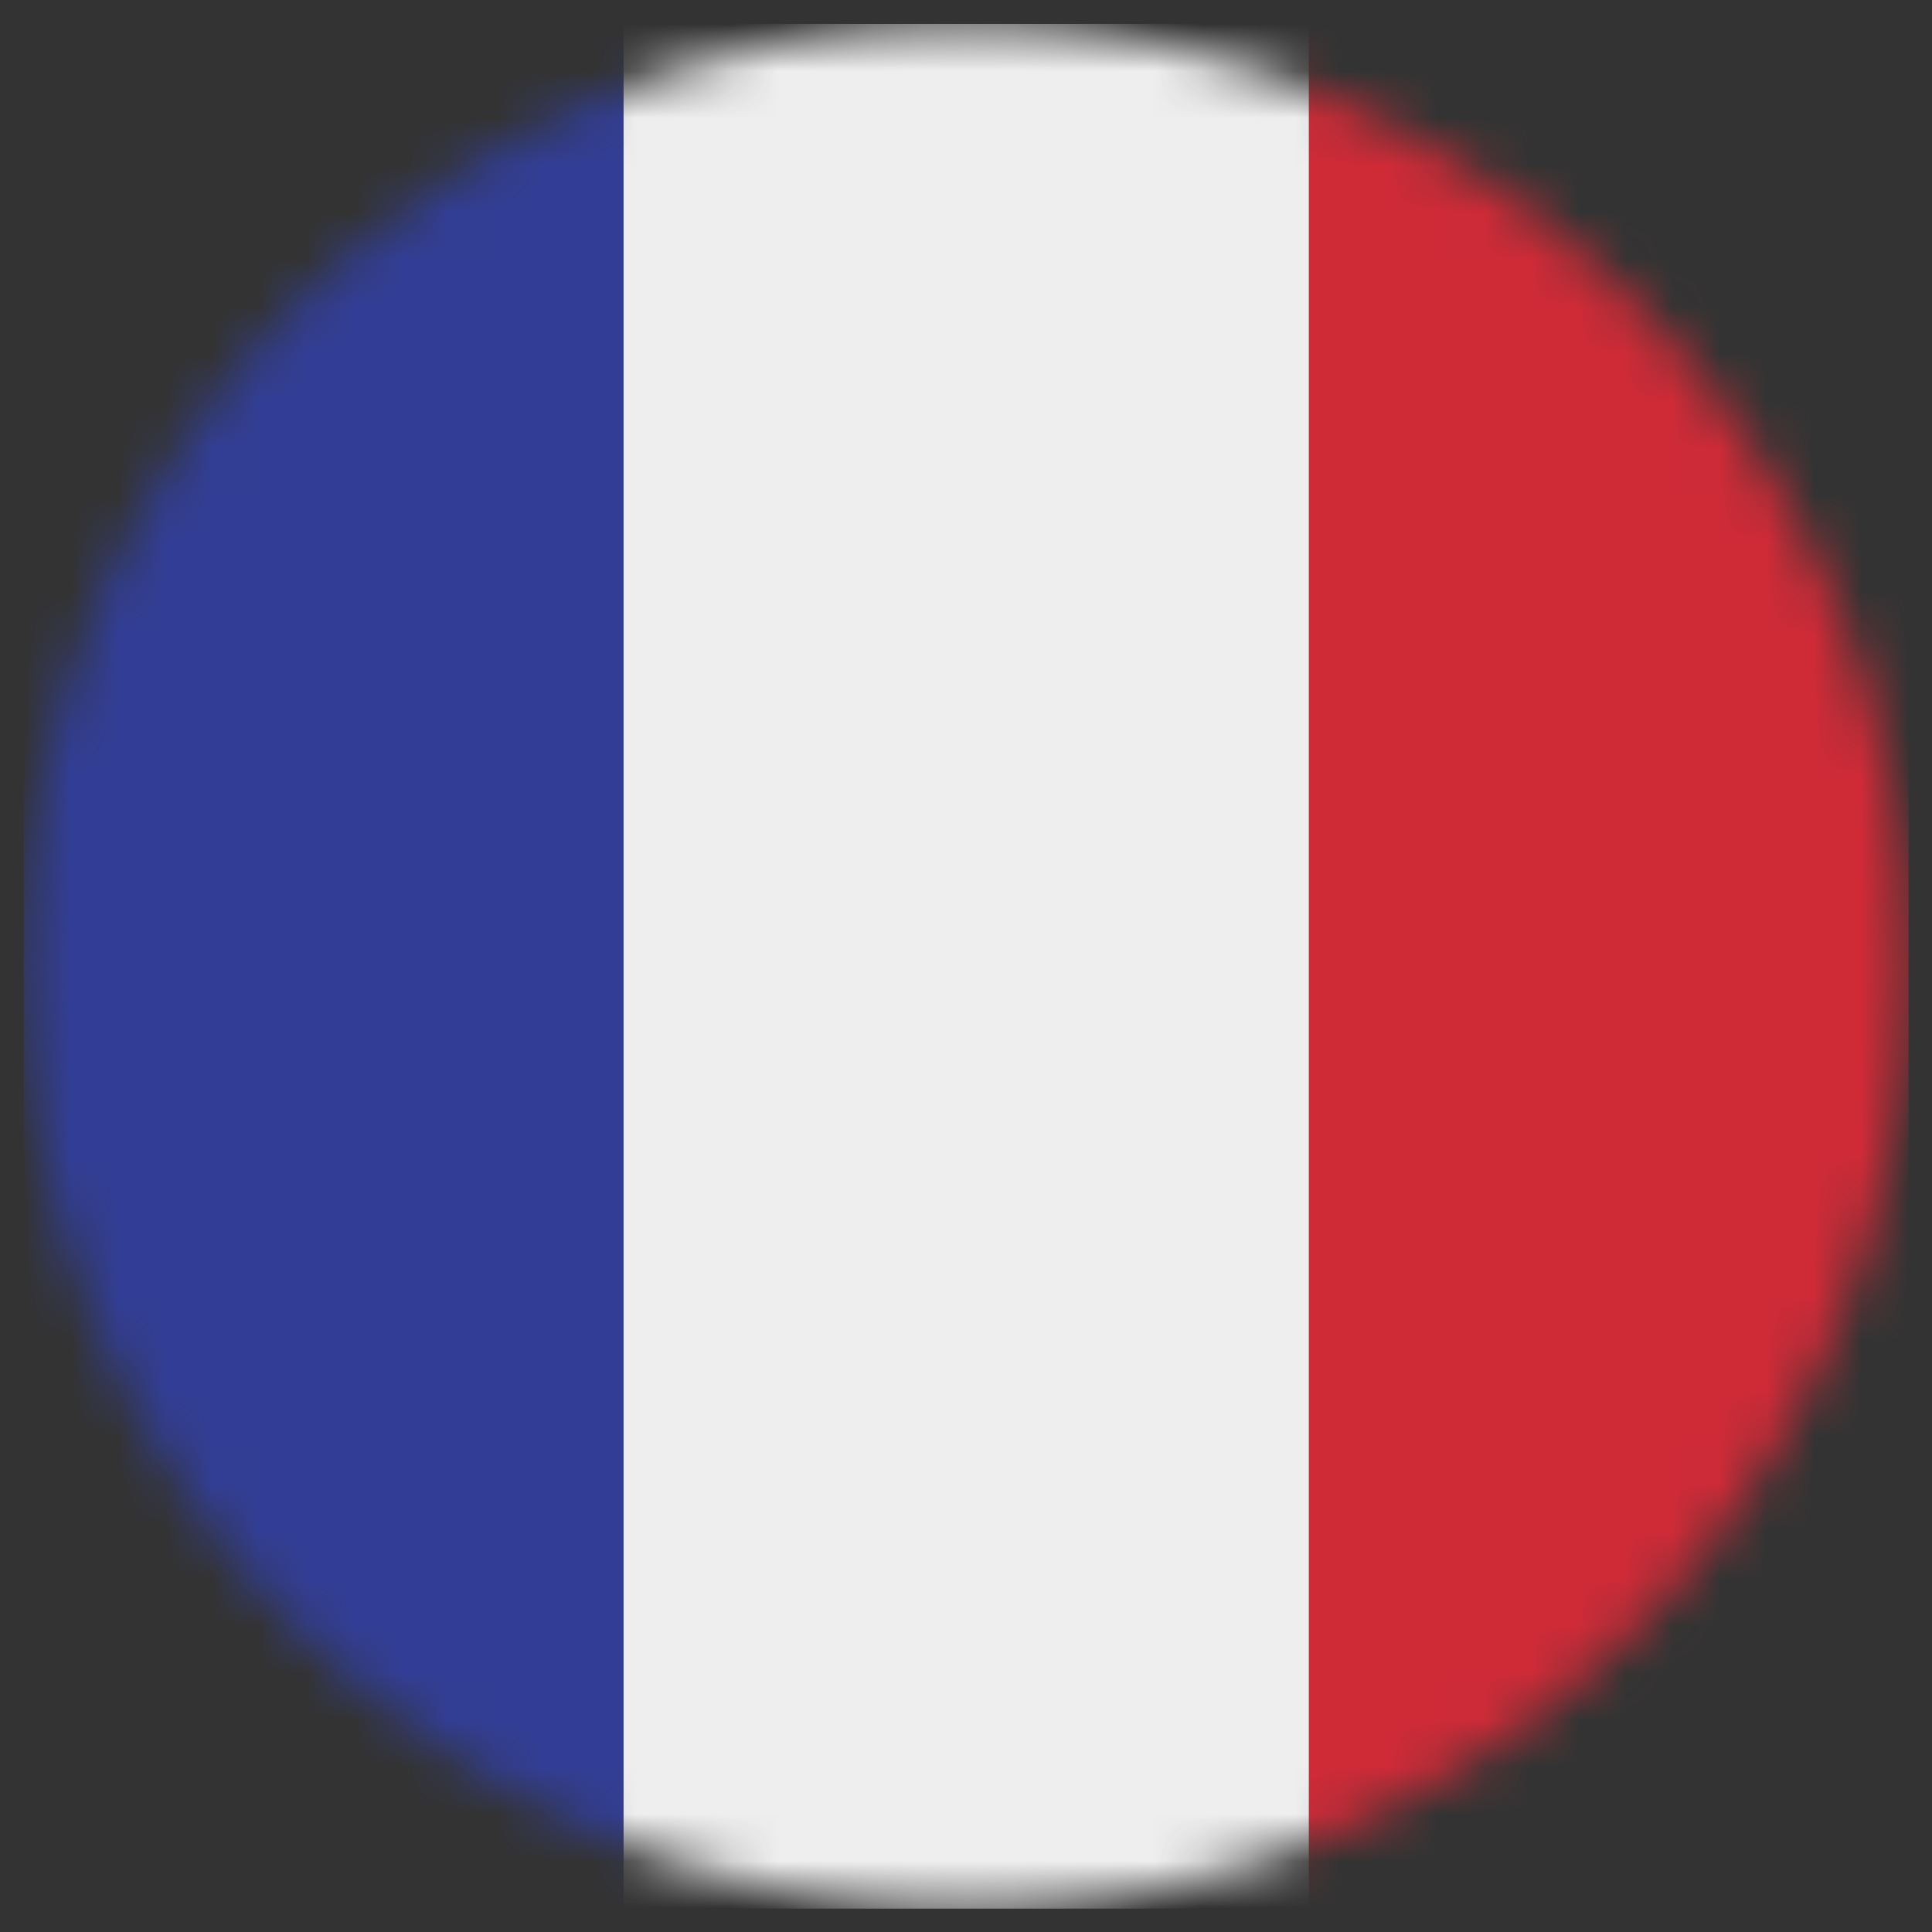
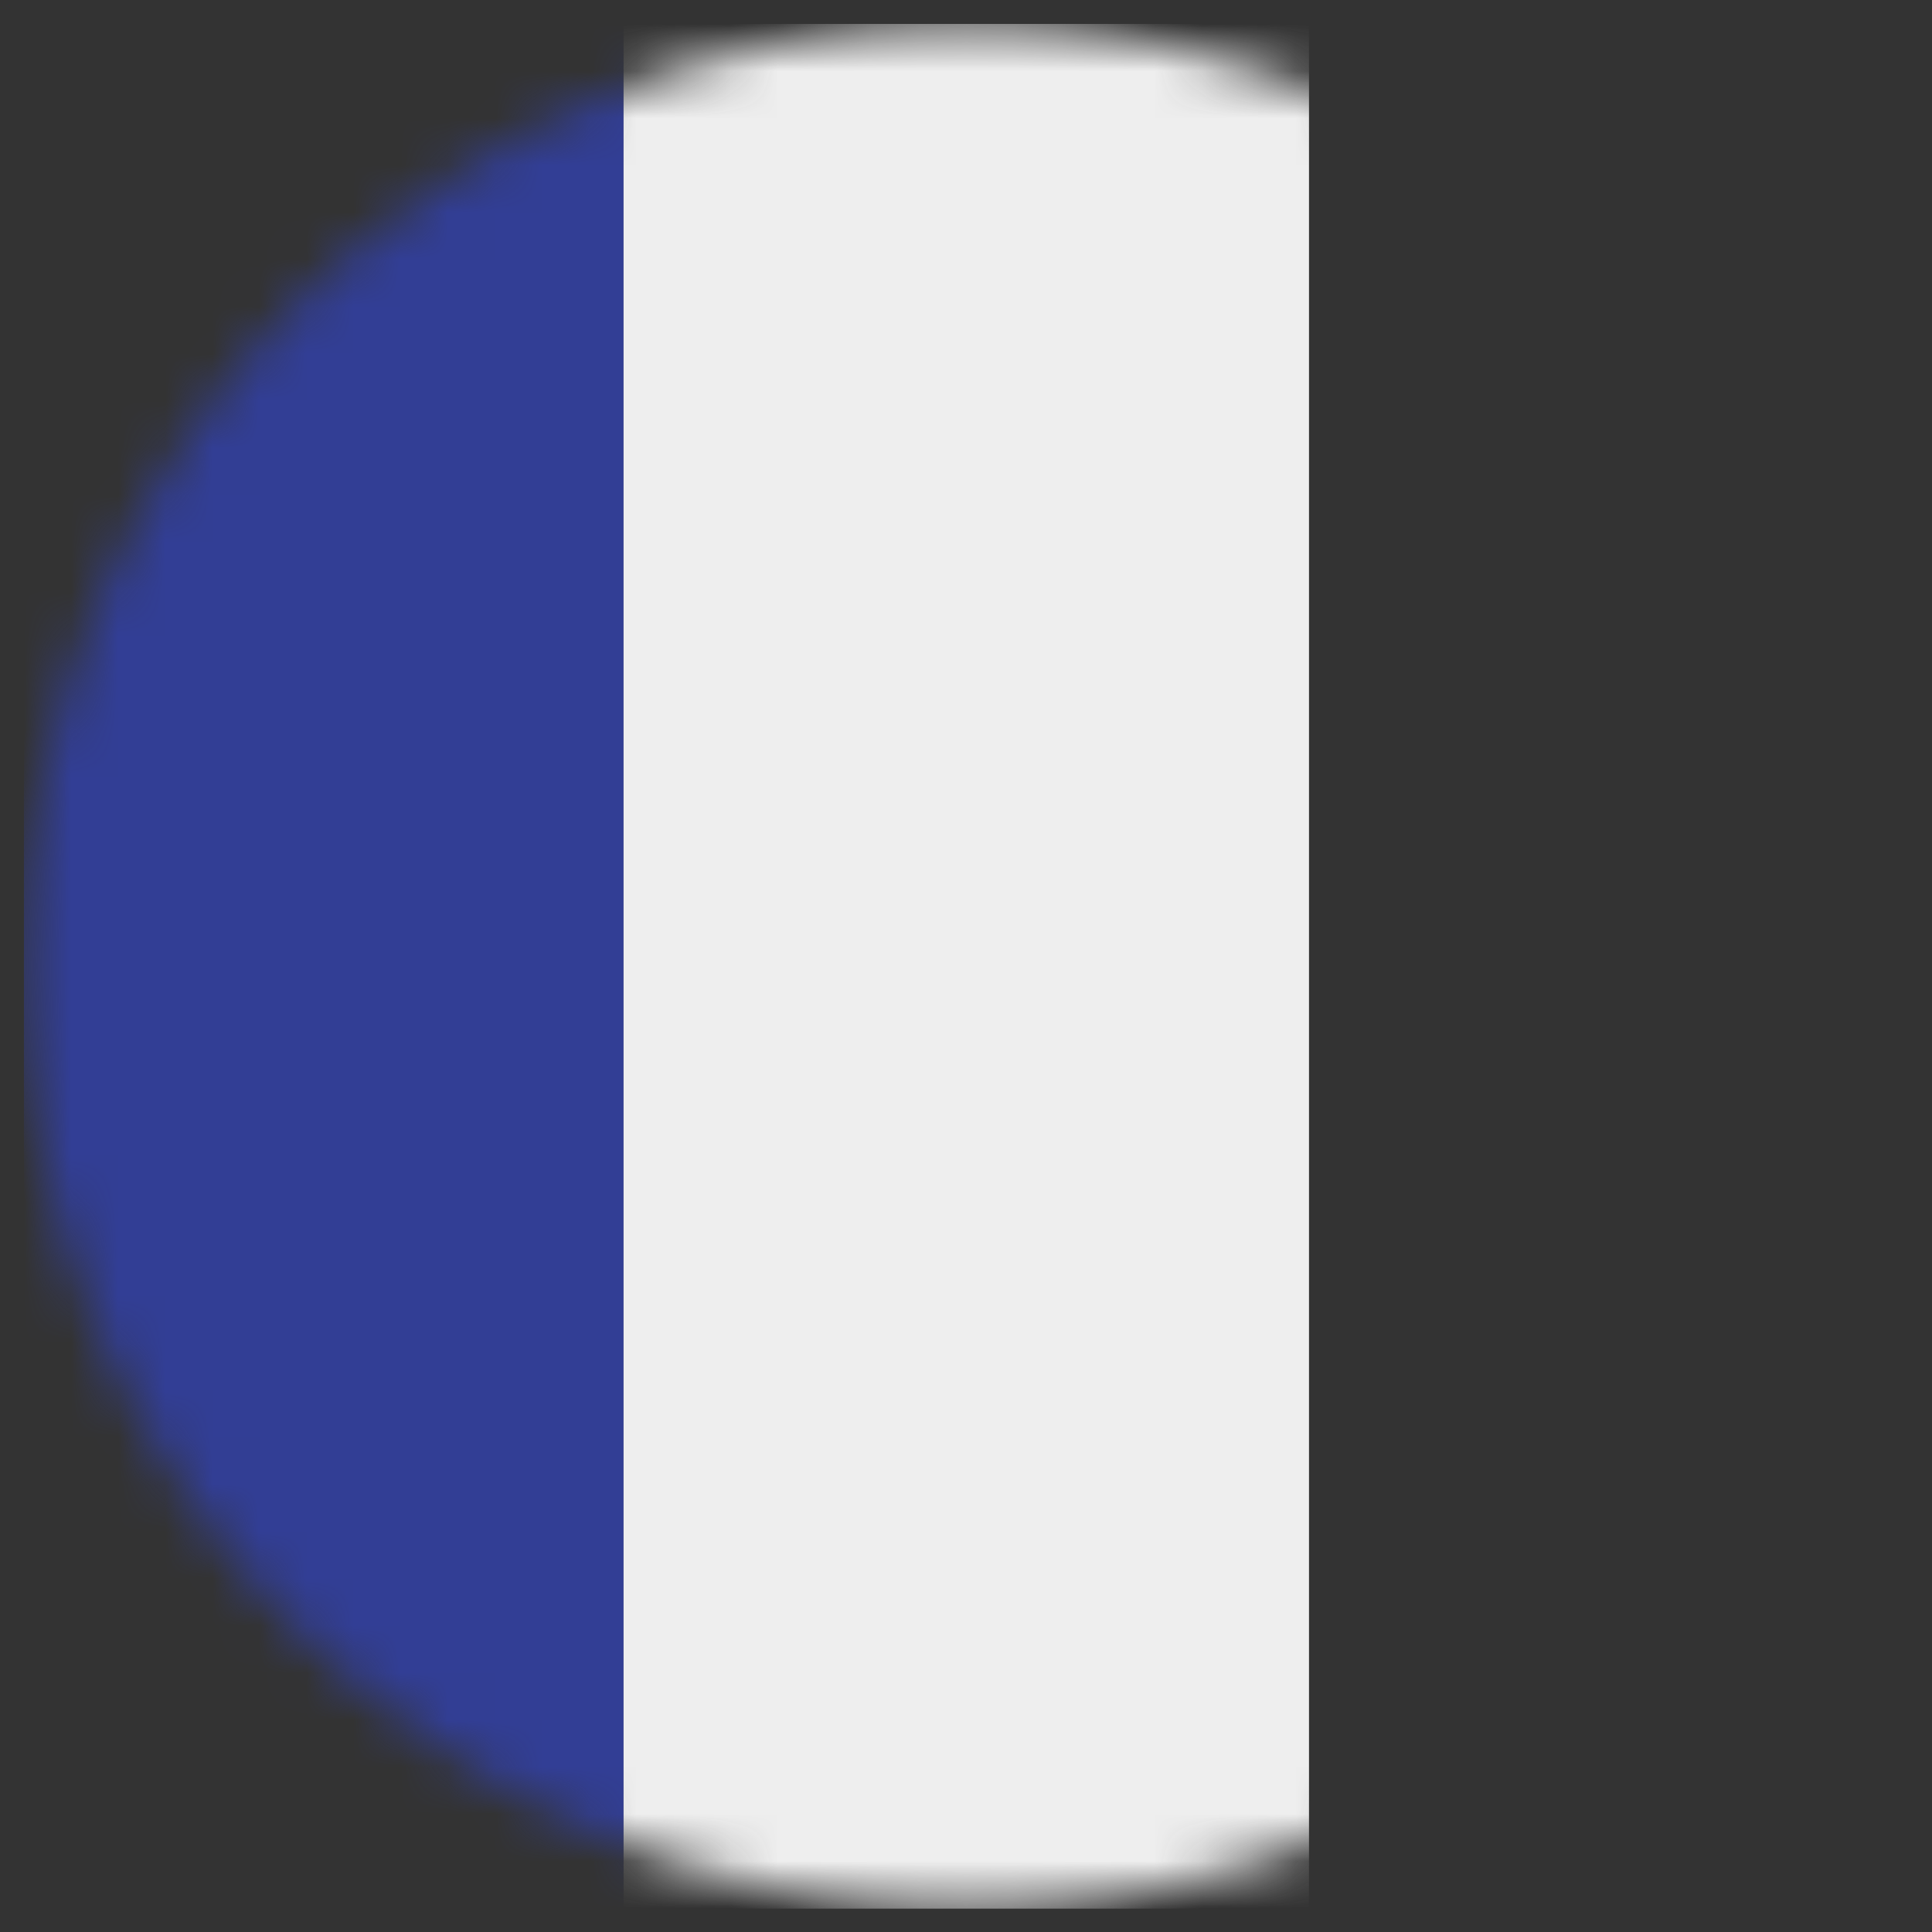
<svg xmlns="http://www.w3.org/2000/svg" width="41" height="41" viewBox="0 0 41 41" fill="none">
  <rect x="0" y="0" width="41" height="41" fill="#333333" stroke="none" />
  <g clip-path="url(#clip0_10864_5702)">
    <mask id="mask0_10864_5702" style="mask-type:alpha" maskUnits="userSpaceOnUse" x="0" y="0" width="41" height="41">
      <circle cx="20.506" cy="20.506" r="20" fill="#C4C4C4" />
    </mask>
    <g mask="url(#mask0_10864_5702)">
      <path d="M13.233 0.506H0.506V40.506H13.233V0.506Z" fill="#323E95" />
      <path d="M27.779 0.506H13.233V40.506H27.779V0.506Z" fill="#EEEEEE" />
-       <path d="M40.505 0.506H27.778V40.506H40.505V0.506Z" fill="#CE2B37" />
    </g>
  </g>
  <defs>
    <clipPath id="clip0_10864_5702">
      <rect width="40" height="40" fill="white" transform="translate(0.506 0.506)" />
    </clipPath>
  </defs>
</svg>